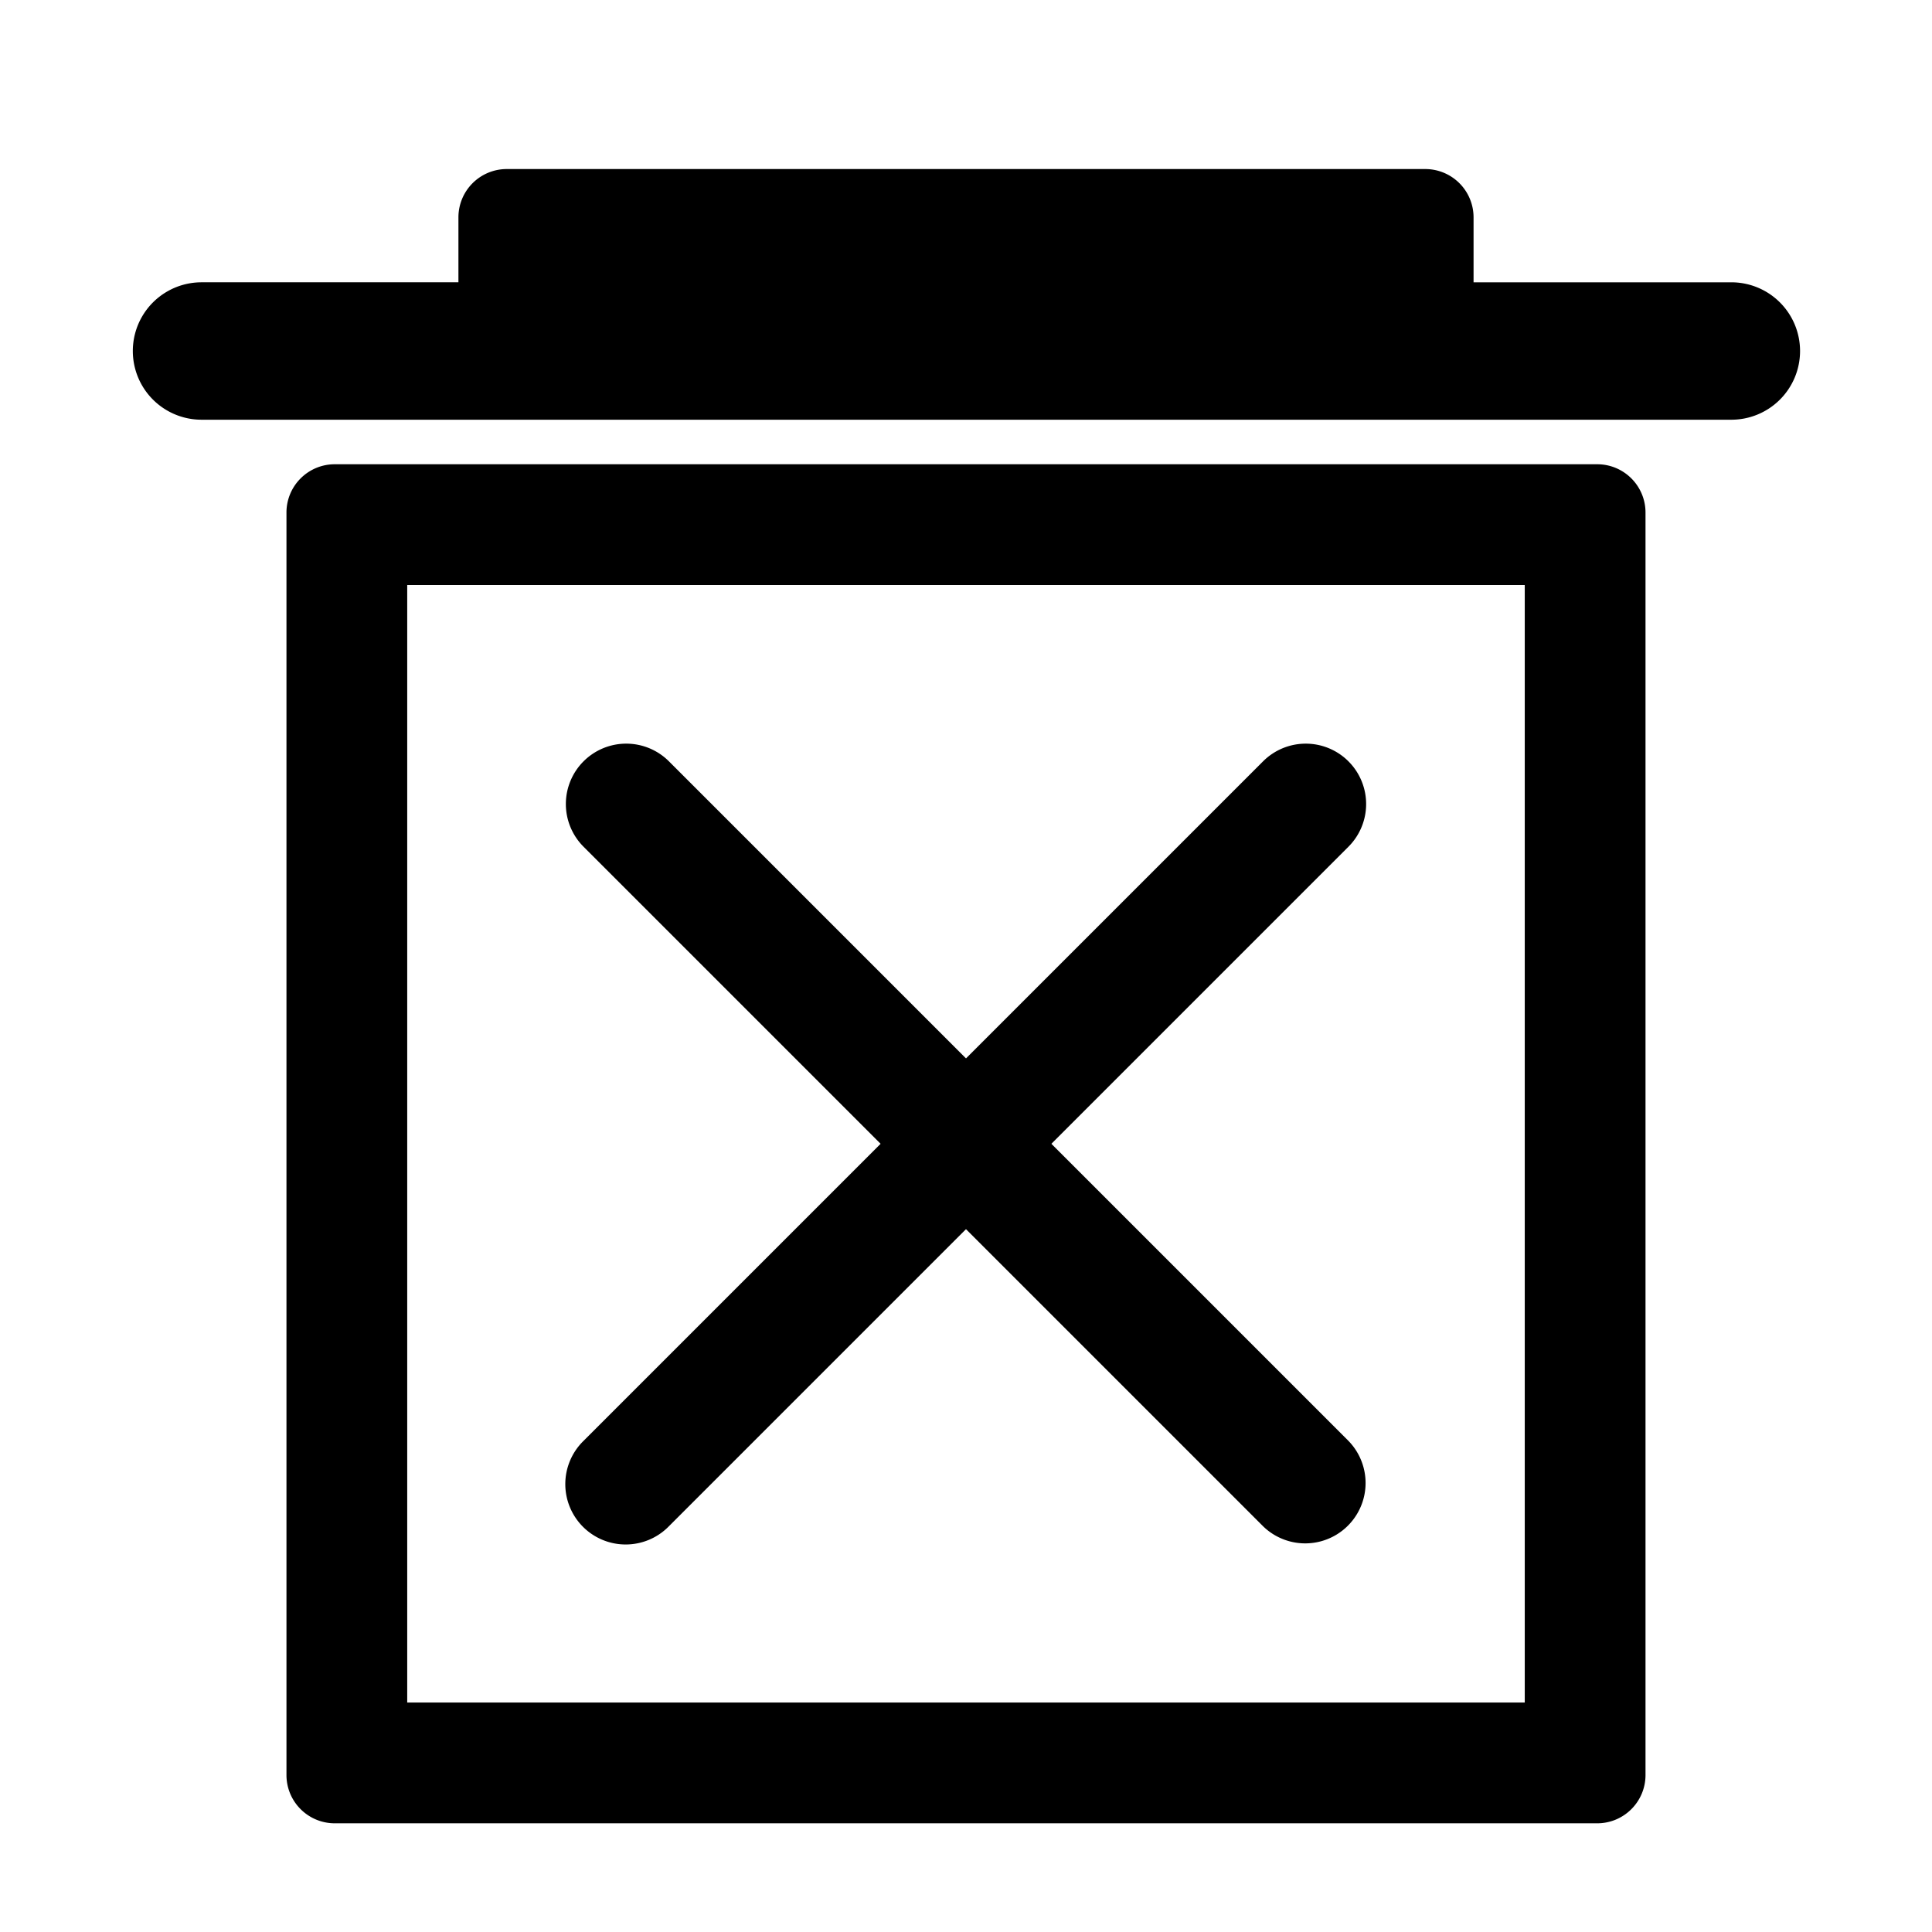
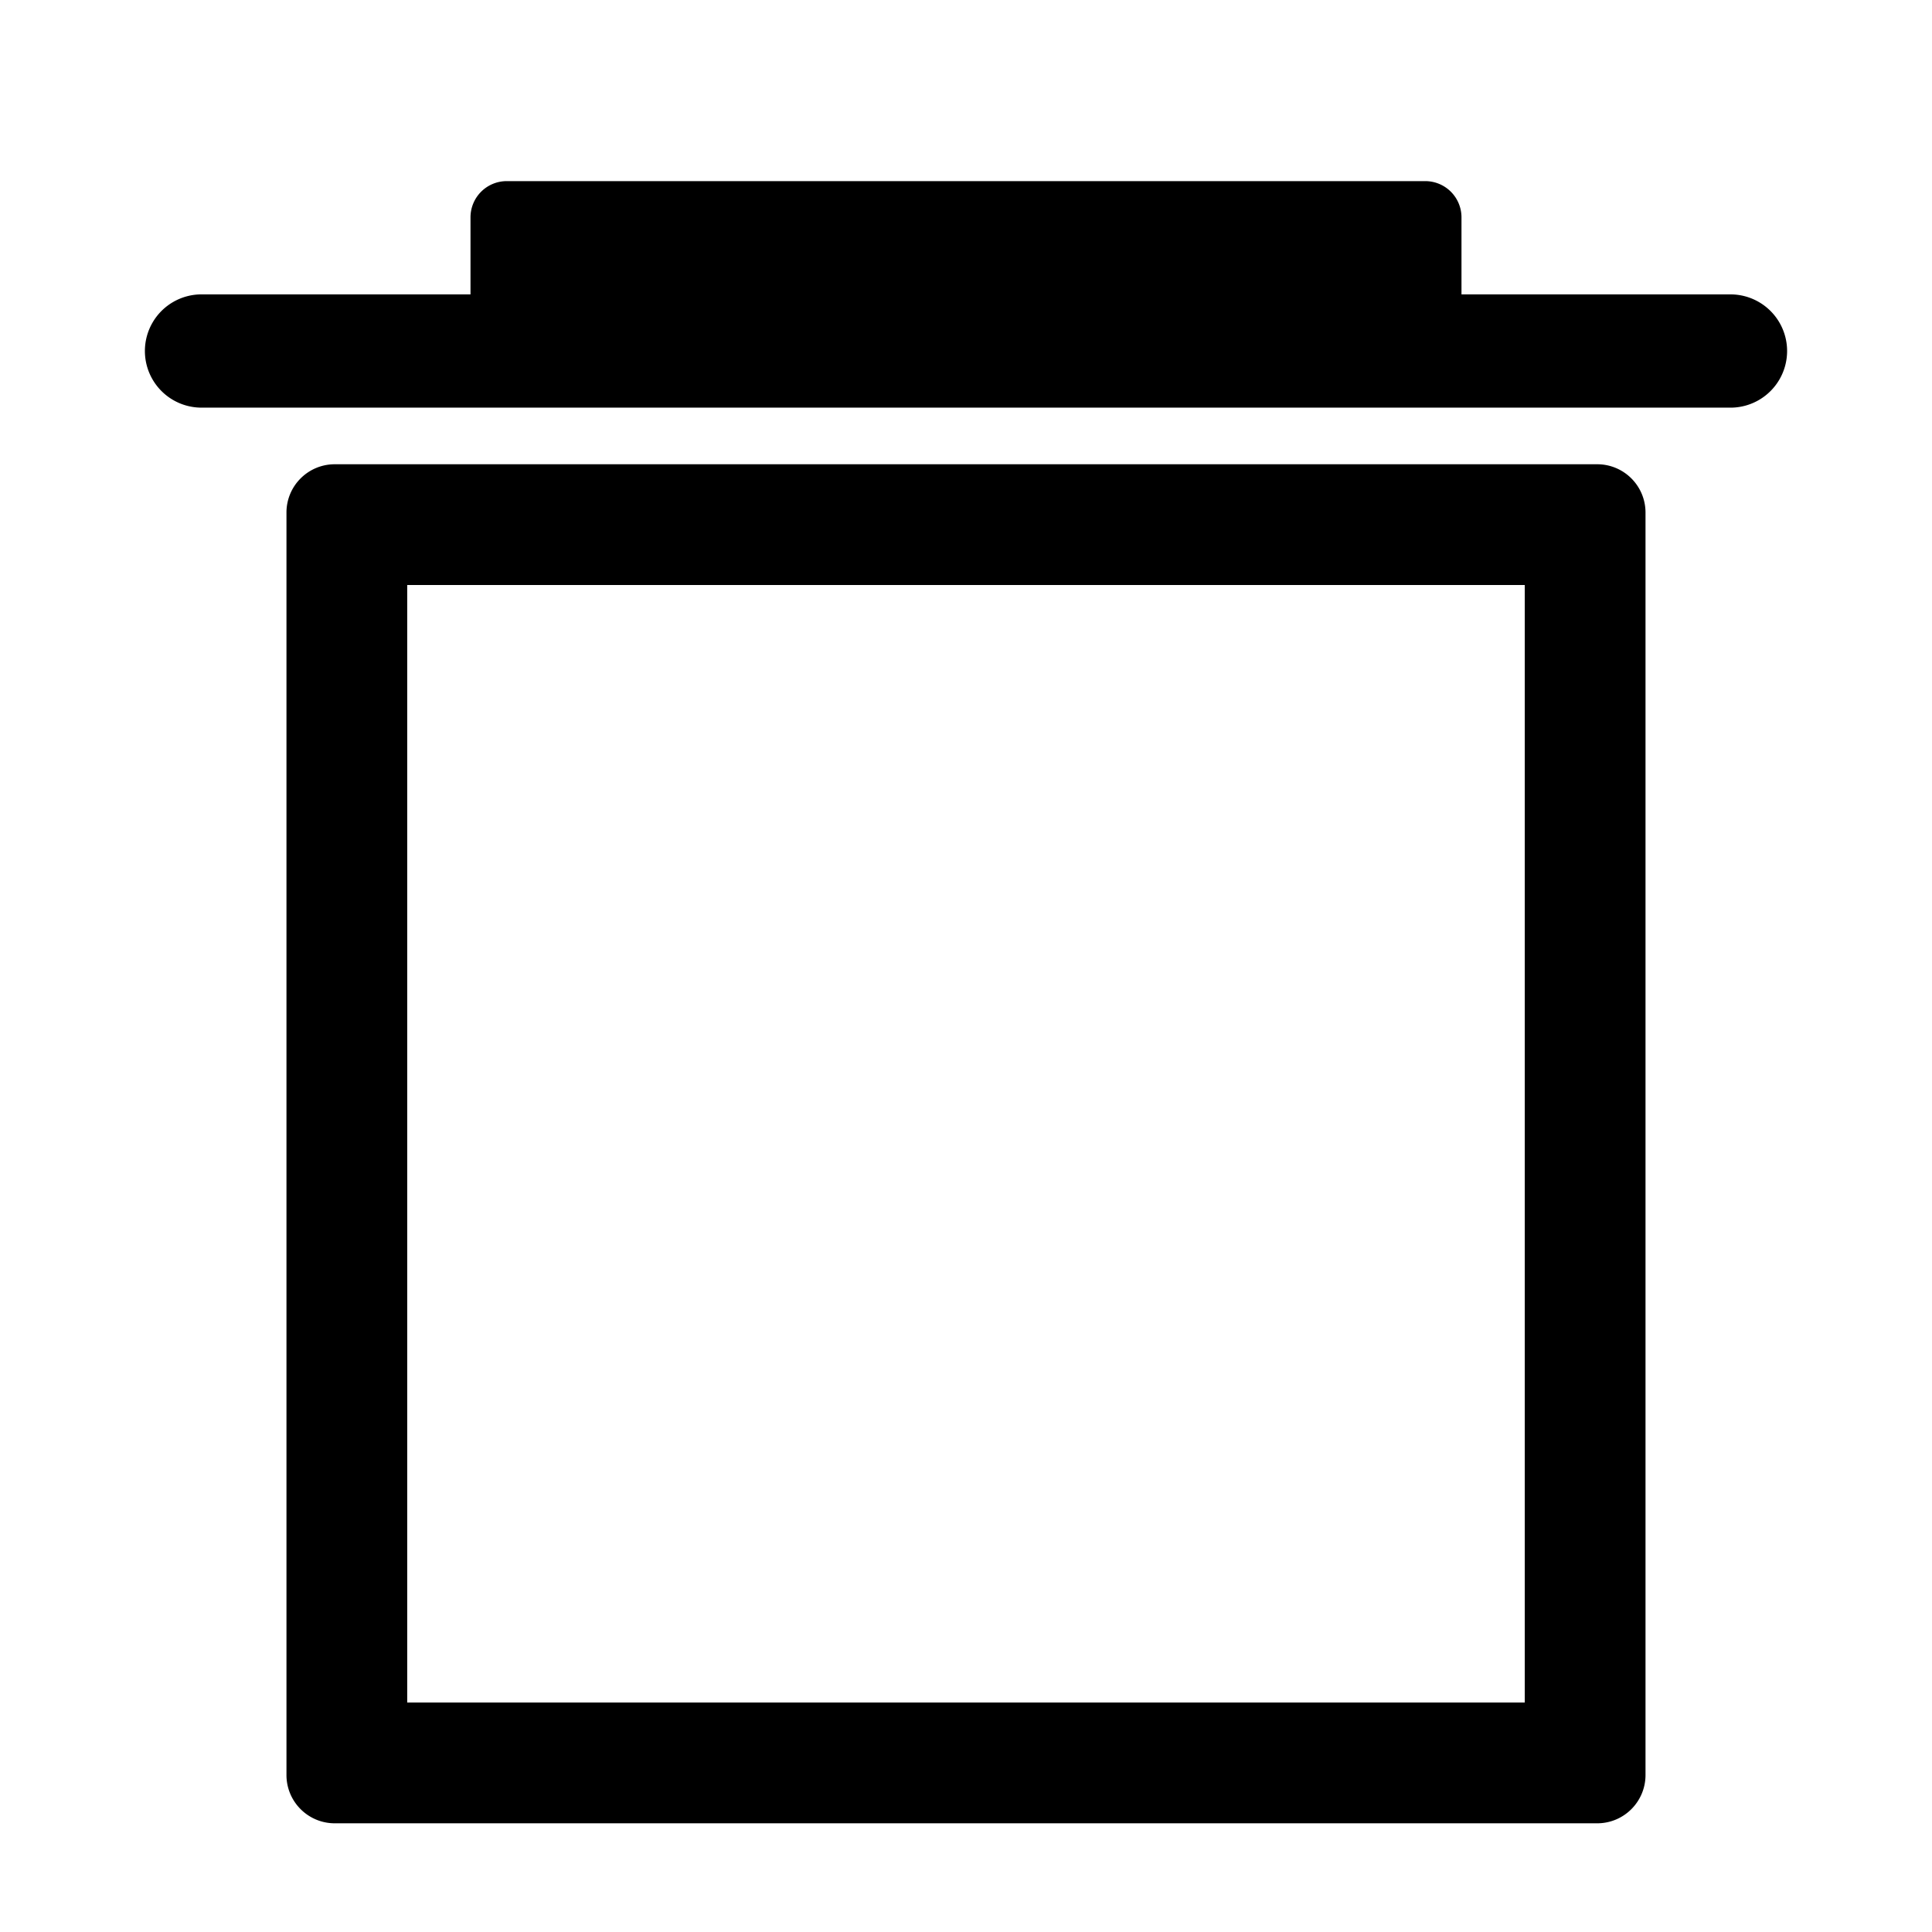
<svg xmlns="http://www.w3.org/2000/svg" t="1732489564432" class="icon" viewBox="0 0 1024 1024" version="1.1" p-id="9137" width="48" height="48">
  <path d="M846.554 966.387H177.434c-14.144 0-25.6-11.456-25.6-25.6V271.667c0-14.144 11.456-25.6 25.6-25.6h669.12c14.144 0 25.6 11.456 25.6 25.6v669.12c0 14.144-11.456 25.6-25.6 25.6z m-630.72-64h592.32v-592.32h-592.32v592.32zM249.376 156.032V115.2a19.2 19.2 0 0 1 19.2-19.2h486.842a19.2 19.2 0 0 1 19.2 19.2v40.832h142.566a30.016 30.016 0 0 1 0 60.032l-810.368-0.006a30.016 30.016 0 1 1 0-60.032h142.56z" p-id="9138" fill="#000000" />
-   <path d="M242.976 156.032V115.2a25.6 25.6 0 0 1 25.6-25.6h486.842a25.6 25.6 0 0 1 25.6 25.6v40.832h-6.4v-6.4h142.566a36.416 36.416 0 1 1 0 72.826H106.816a36.416 36.416 0 1 1 0-72.832h142.56v12.8H106.816a23.616 23.616 0 0 0 0 47.232h810.368a23.616 23.616 0 1 0 0-47.232h-148.966V115.2a12.8 12.8 0 0 0-12.8-12.8H268.576a12.8 12.8 0 0 0-12.8 12.8v40.832h-12.8z m6.4 6.4v-6.4h6.4v6.4h-6.4zM714.707 403.52a32 32 0 0 0-45.248 0l-360.166 360.166a32 32 0 1 0 45.248 45.254l360.166-360.16a32 32 0 0 0 0-45.254z" p-id="9139" fill="#000000" />
-   <path d="M309.293 403.52a32 32 0 0 0 0 45.261l360.16 360.16a32 32 0 0 0 45.254-45.248L354.547 403.52a32 32 0 0 0-45.254 0z" p-id="9140" fill="#000000" />
</svg>